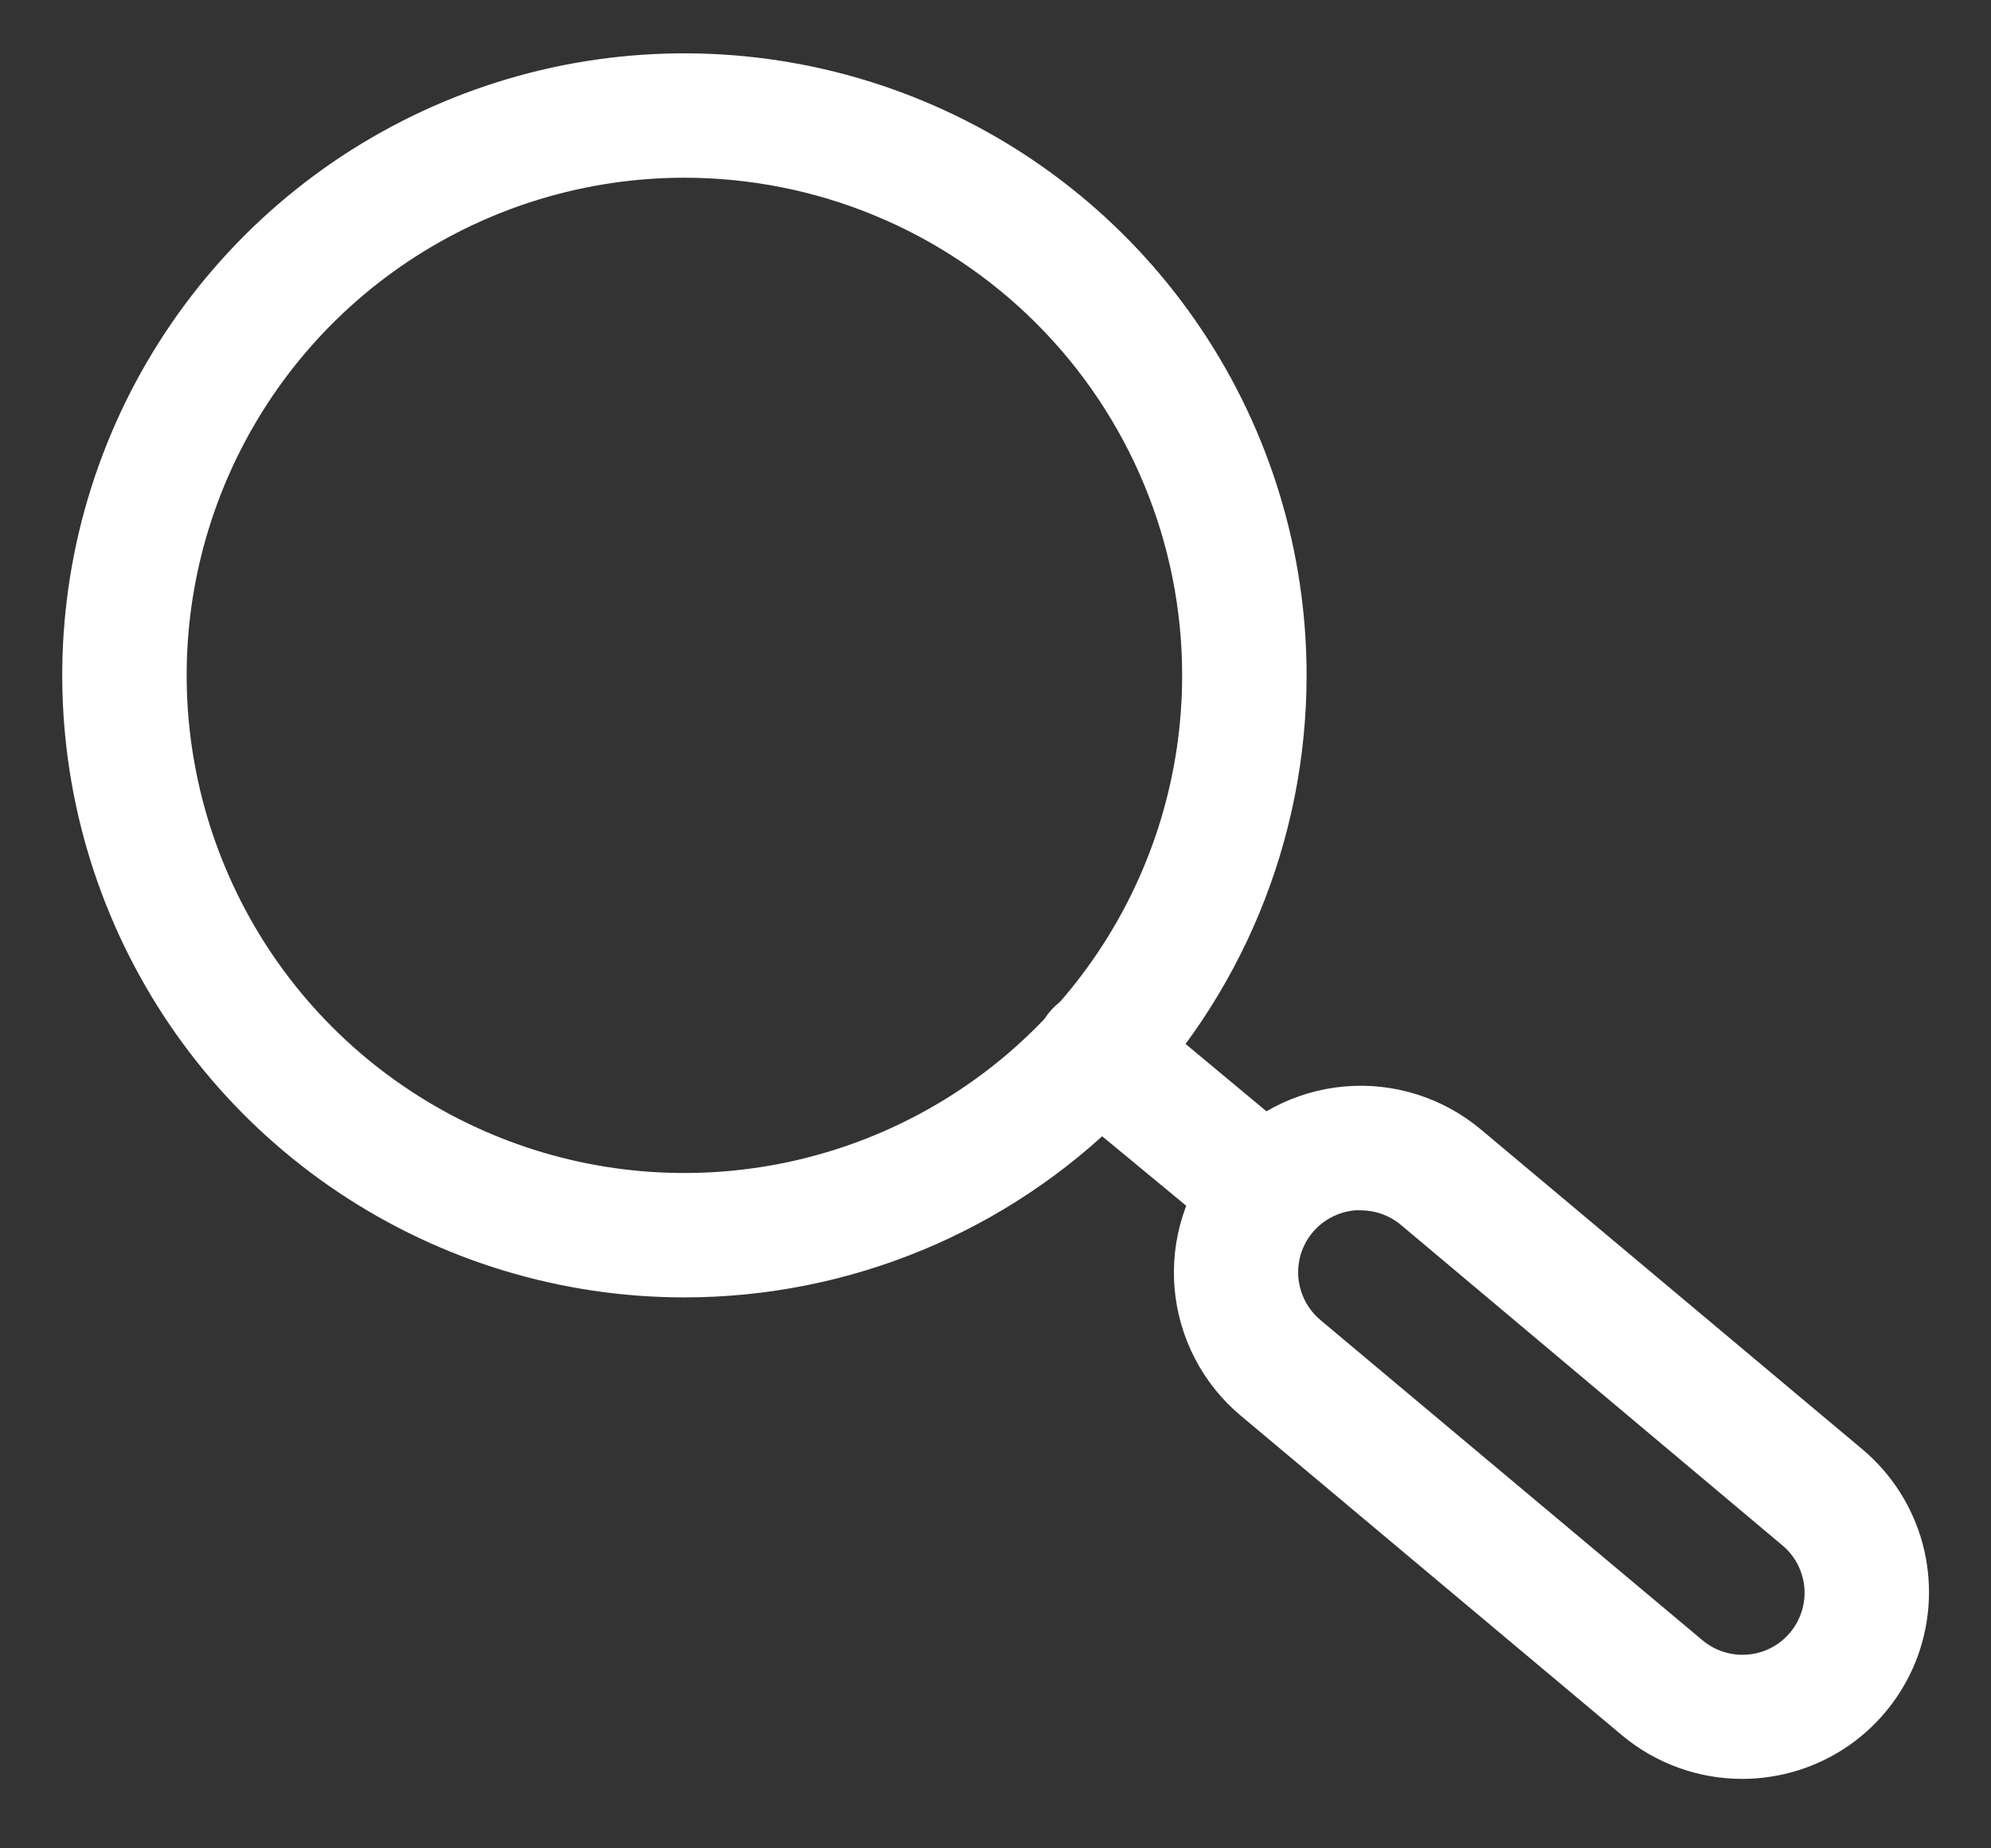
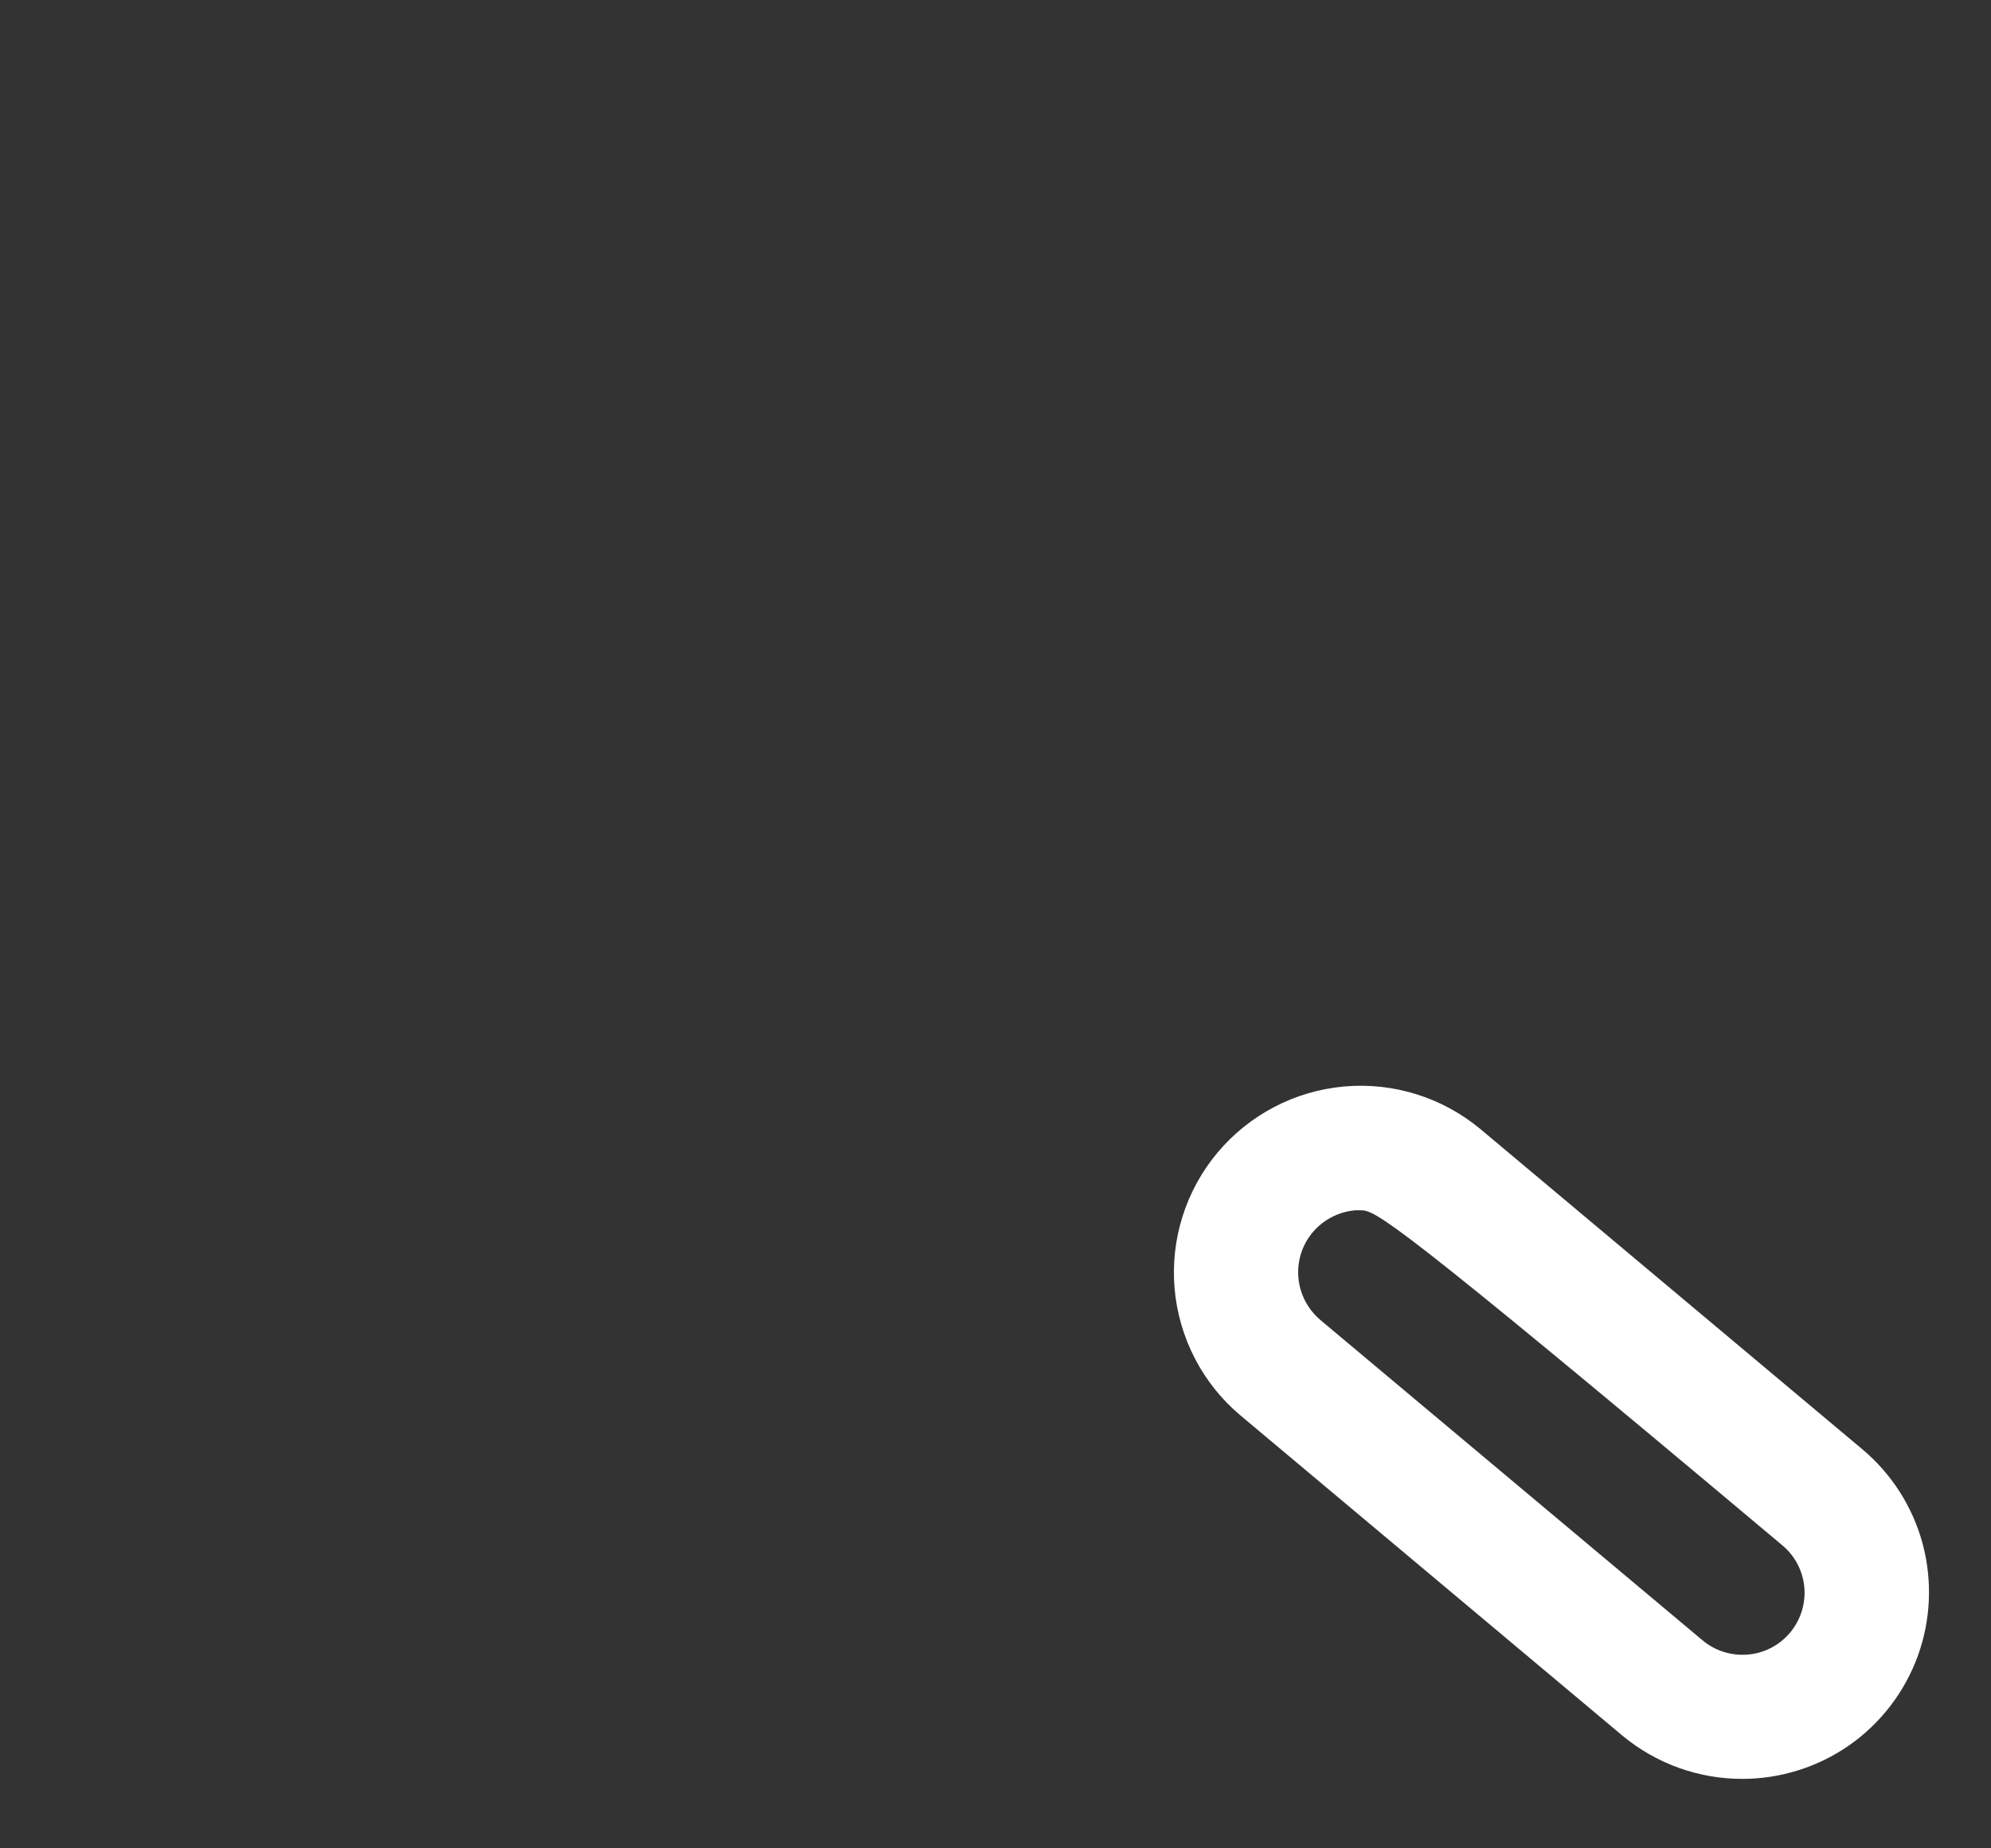
<svg xmlns="http://www.w3.org/2000/svg" width="28" height="26" viewBox="0 0 28 26" fill="none">
  <rect x="0" y="0" width="28" height="26" fill="#333333" stroke="none" />
-   <path d="M9.625 18.25C7.894 18.25 6.203 17.737 4.764 16.775C3.325 15.814 2.203 14.447 1.541 12.848C0.879 11.25 0.706 9.49 1.043 7.793C1.381 6.096 2.214 4.537 3.438 3.313C4.662 2.089 6.221 1.256 7.918 0.918C9.615 0.581 11.375 0.754 12.973 1.416C14.572 2.078 15.939 3.2 16.9 4.639C17.862 6.078 18.375 7.769 18.375 9.5C18.375 11.821 17.453 14.046 15.812 15.687C14.171 17.328 11.946 18.25 9.625 18.25ZM9.625 2.5C8.241 2.5 6.887 2.911 5.736 3.68C4.585 4.449 3.688 5.542 3.158 6.821C2.628 8.1 2.489 9.508 2.76 10.866C3.03 12.223 3.696 13.471 4.675 14.45C5.654 15.429 6.902 16.095 8.259 16.366C9.617 16.636 11.025 16.497 12.304 15.967C13.583 15.437 14.676 14.54 15.445 13.389C16.215 12.238 16.625 10.884 16.625 9.5C16.625 7.643 15.887 5.863 14.575 4.55C13.262 3.237 11.482 2.5 9.625 2.5Z" fill="white" />
-   <path d="M24.5 25.023C23.883 25.023 23.285 24.806 22.811 24.41L17.448 19.913C17.183 19.691 16.965 19.419 16.806 19.113C16.647 18.807 16.549 18.473 16.519 18.129C16.458 17.435 16.676 16.745 17.124 16.211C17.572 15.678 18.213 15.344 18.907 15.283C19.601 15.222 20.291 15.44 20.825 15.887L26.189 20.385C26.602 20.731 26.899 21.196 27.039 21.717C27.178 22.238 27.154 22.789 26.97 23.296C26.785 23.802 26.449 24.24 26.008 24.549C25.566 24.858 25.039 25.023 24.5 25.023ZM19.136 17.025H19.058C18.884 17.04 18.719 17.106 18.583 17.215C18.447 17.324 18.347 17.471 18.295 17.637C18.244 17.804 18.243 17.982 18.293 18.148C18.343 18.315 18.442 18.463 18.576 18.574L23.94 23.071C24.028 23.145 24.13 23.202 24.239 23.236C24.349 23.271 24.464 23.284 24.579 23.274C24.693 23.265 24.805 23.233 24.907 23.18C25.009 23.127 25.1 23.054 25.174 22.966C25.248 22.878 25.303 22.776 25.338 22.667C25.372 22.557 25.385 22.442 25.375 22.328C25.364 22.212 25.331 22.101 25.277 21.998C25.223 21.896 25.149 21.806 25.06 21.733L19.696 17.226C19.539 17.096 19.341 17.025 19.136 17.025Z" fill="white" />
-   <path d="M17.5 17.375C17.296 17.375 17.097 17.304 16.94 17.174L14.875 15.467C14.696 15.319 14.584 15.106 14.563 14.874C14.541 14.643 14.613 14.412 14.761 14.234C14.91 14.055 15.123 13.943 15.355 13.921C15.586 13.9 15.816 13.972 15.995 14.12L18.043 15.826C18.131 15.9 18.204 15.99 18.258 16.092C18.312 16.194 18.345 16.305 18.355 16.419C18.366 16.534 18.354 16.65 18.32 16.76C18.285 16.869 18.23 16.972 18.156 17.06C18.076 17.157 17.976 17.235 17.862 17.289C17.749 17.343 17.626 17.373 17.5 17.375Z" fill="white" />
+   <path d="M24.5 25.023C23.883 25.023 23.285 24.806 22.811 24.41L17.448 19.913C17.183 19.691 16.965 19.419 16.806 19.113C16.647 18.807 16.549 18.473 16.519 18.129C16.458 17.435 16.676 16.745 17.124 16.211C17.572 15.678 18.213 15.344 18.907 15.283C19.601 15.222 20.291 15.44 20.825 15.887L26.189 20.385C26.602 20.731 26.899 21.196 27.039 21.717C27.178 22.238 27.154 22.789 26.97 23.296C26.785 23.802 26.449 24.24 26.008 24.549C25.566 24.858 25.039 25.023 24.5 25.023ZM19.136 17.025H19.058C18.884 17.04 18.719 17.106 18.583 17.215C18.447 17.324 18.347 17.471 18.295 17.637C18.244 17.804 18.243 17.982 18.293 18.148C18.343 18.315 18.442 18.463 18.576 18.574L23.94 23.071C24.028 23.145 24.13 23.202 24.239 23.236C24.349 23.271 24.464 23.284 24.579 23.274C24.693 23.265 24.805 23.233 24.907 23.18C25.009 23.127 25.1 23.054 25.174 22.966C25.248 22.878 25.303 22.776 25.338 22.667C25.372 22.557 25.385 22.442 25.375 22.328C25.364 22.212 25.331 22.101 25.277 21.998C25.223 21.896 25.149 21.806 25.06 21.733C19.539 17.096 19.341 17.025 19.136 17.025Z" fill="white" />
</svg>